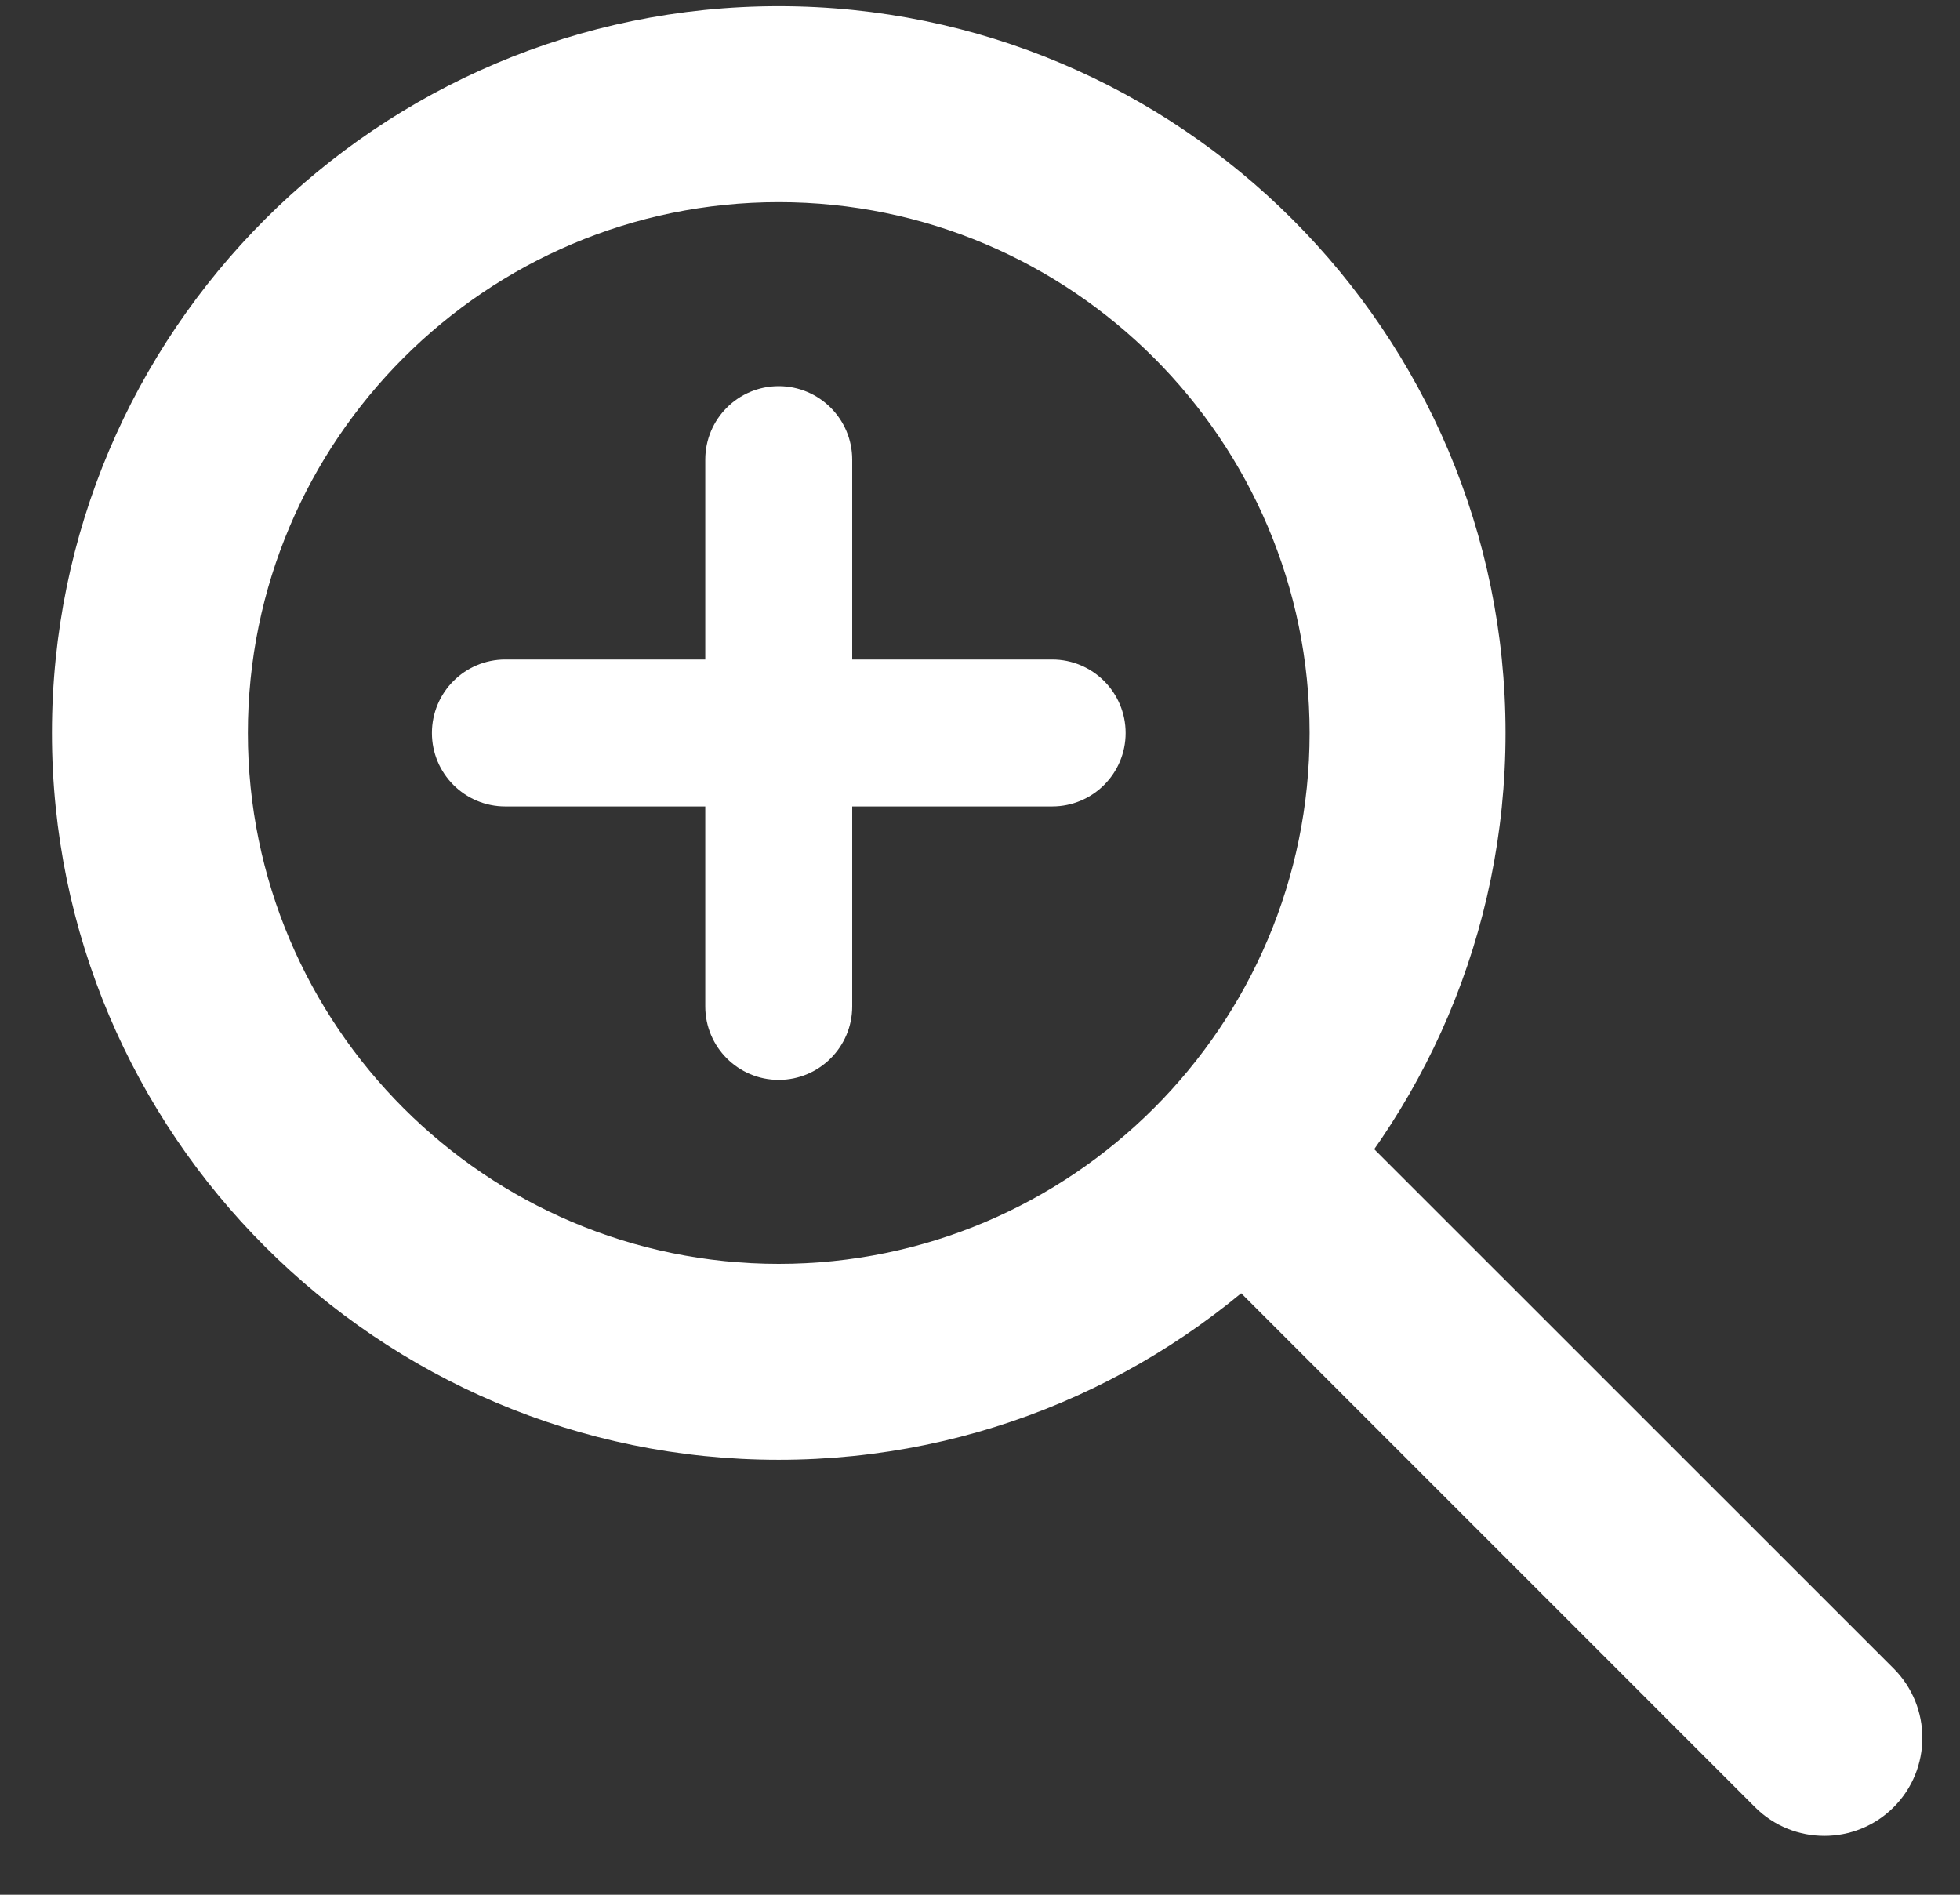
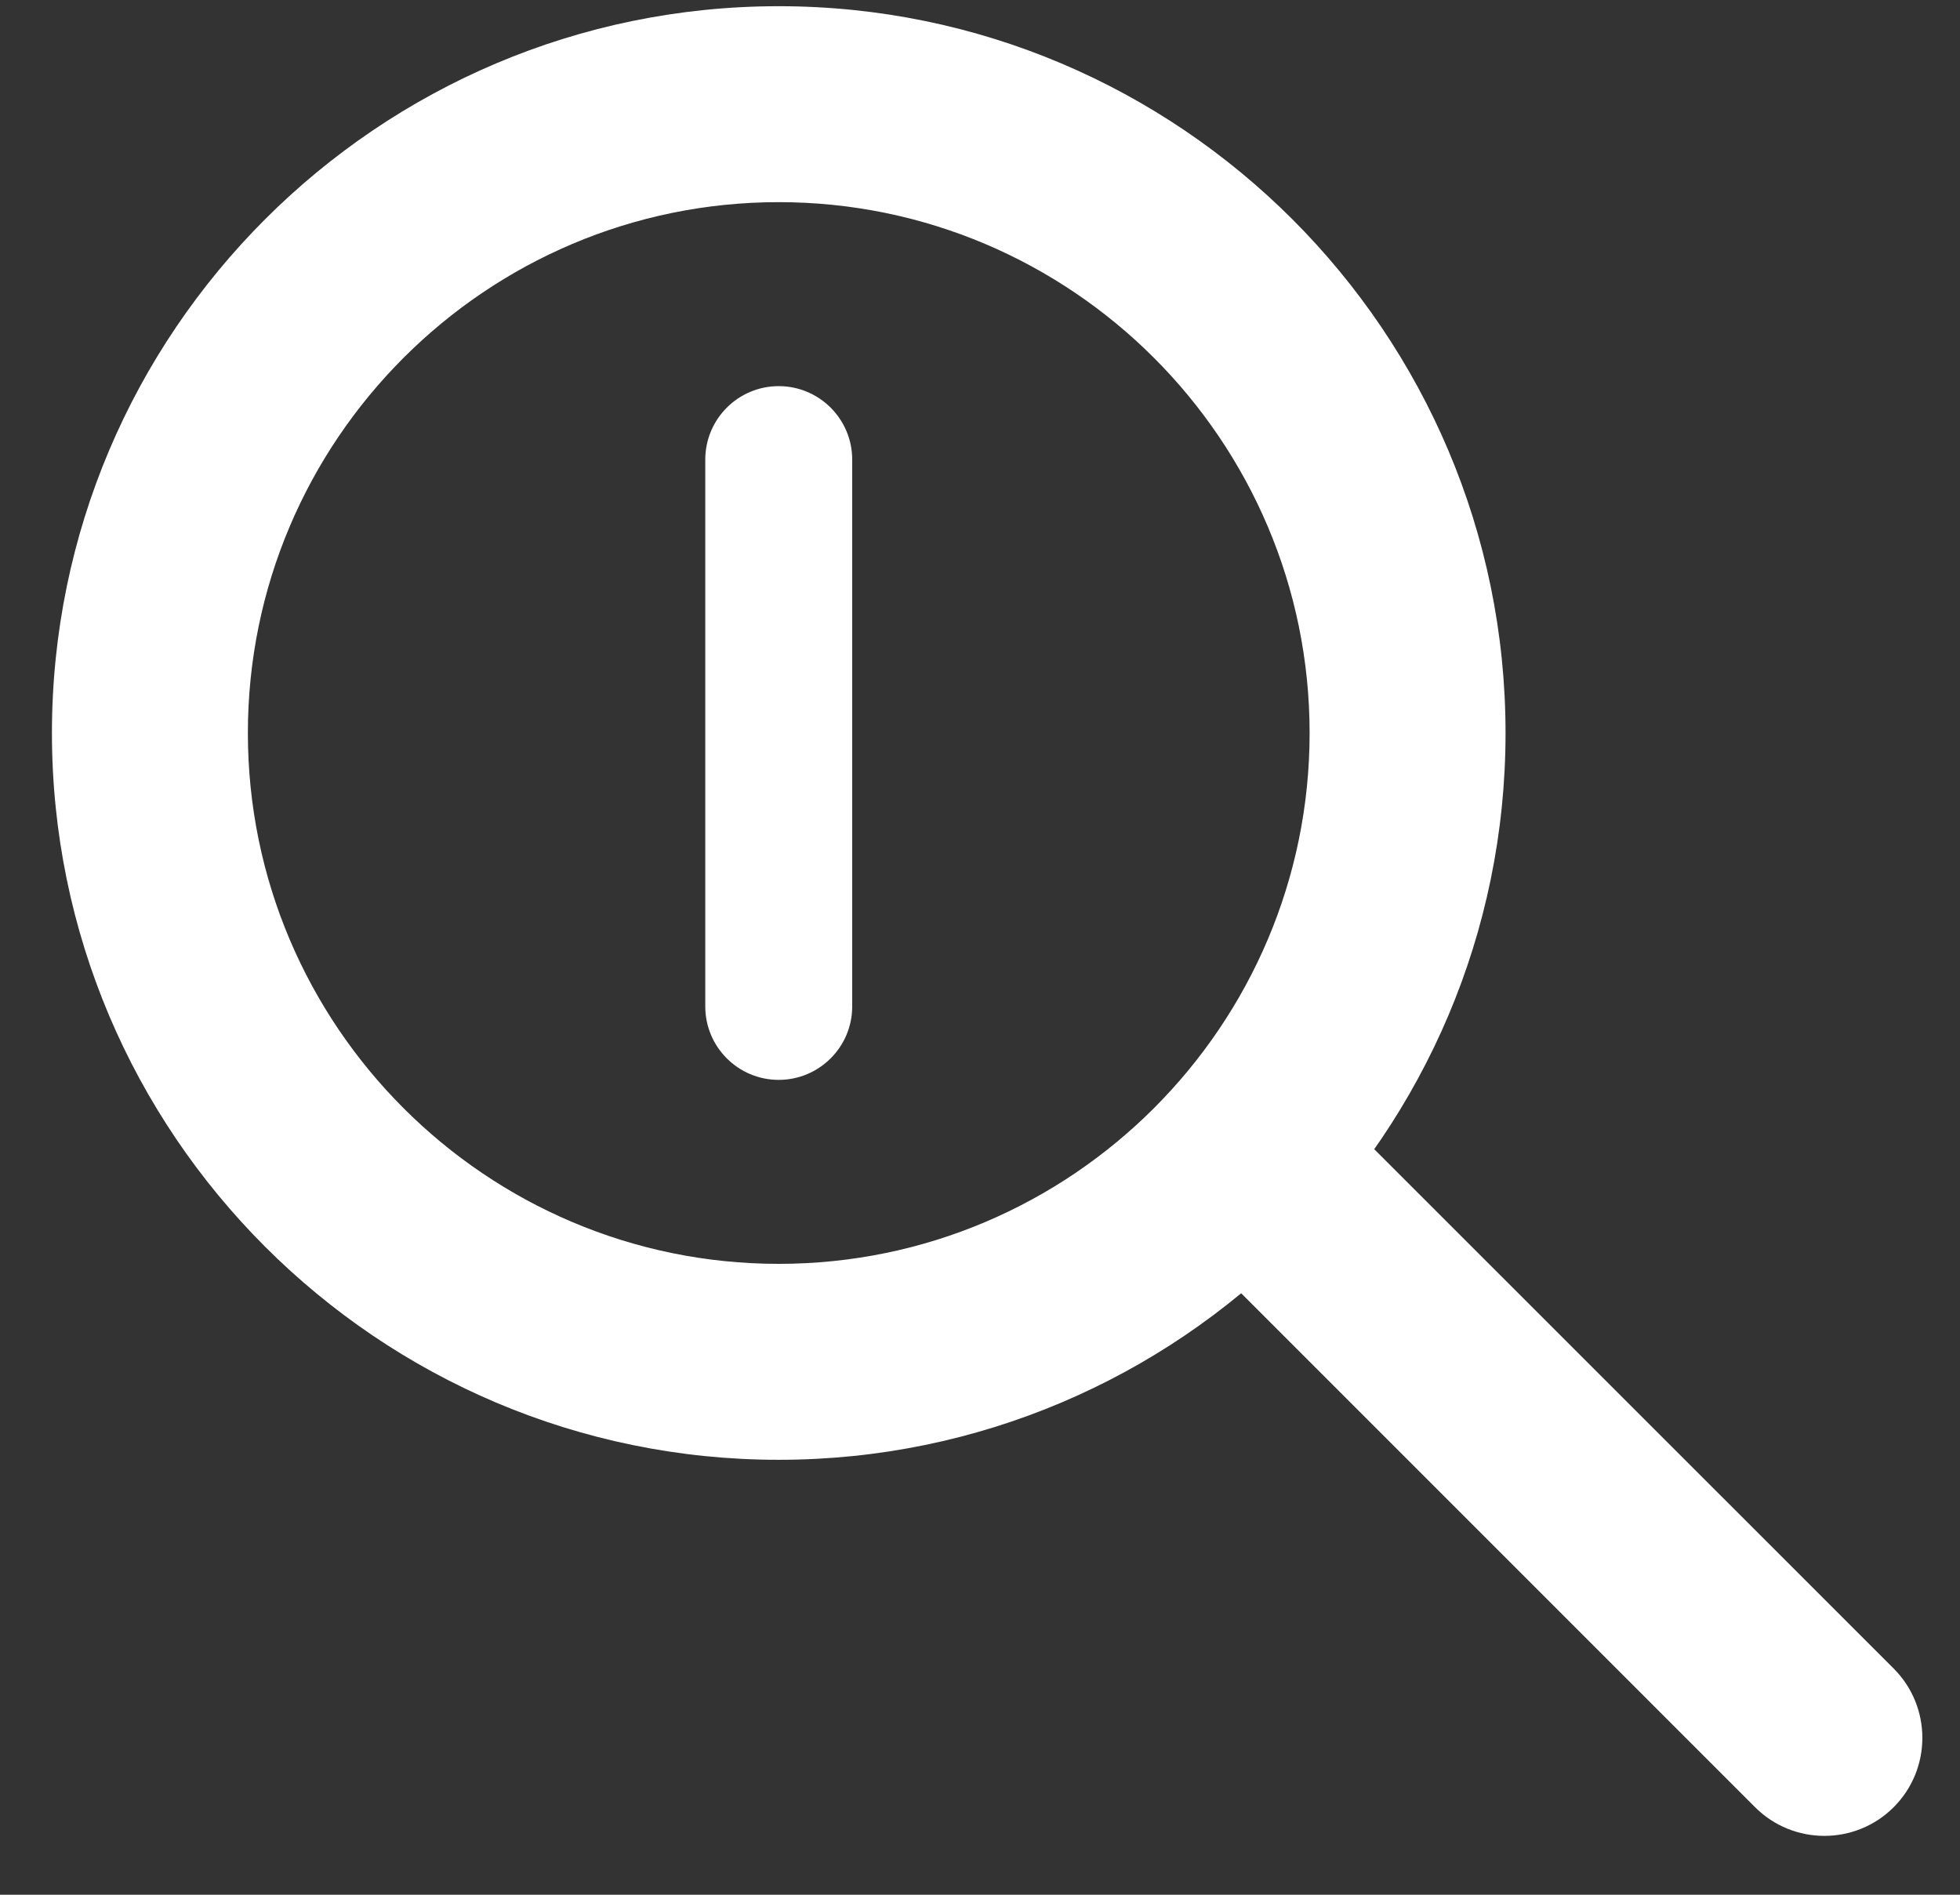
<svg xmlns="http://www.w3.org/2000/svg" width="30px" height="29px" viewBox="0 0 30 29" version="1.1">
  <rect x="0" y="0" width="30" height="29" fill="#333333" stroke="none" />
  <title>Group 66</title>
  <desc>Created with Sketch.</desc>
  <g id="Page-1" stroke="none" stroke-width="1" fill="none" fill-rule="evenodd">
    <g id="LdgMasonryWebMar20-04Personalisation-FINAL" transform="translate(-552, -1287)" fill="#FFFFFF">
      <g id="Group-157" transform="translate(290, 1287)">
        <g id="Group-66" transform="translate(262, 0)">
          <path d="M11.919,3.094 C7.44,3.094 3.794,6.739 3.794,11.219 C3.794,15.699 7.44,19.344 11.919,19.344 C16.399,19.344 20.045,15.699 20.045,11.219 C20.045,6.739 16.399,3.094 11.919,3.094 M11.919,22.343 C5.785,22.343 0.795,17.352 0.795,11.219 C0.795,5.085 5.785,0.095 11.919,0.095 C18.053,0.095 23.044,5.085 23.044,11.219 C23.044,17.352 18.053,22.343 11.919,22.343" id="Fill-58" />
          <path d="M27.924,28.099 C27.54,28.099 27.156,27.953 26.863,27.66 L18.385,19.181 C17.799,18.595 17.799,17.646 18.385,17.06 C18.97,16.475 19.919,16.475 20.505,17.06 L28.985,25.538 C29.57,26.124 29.57,27.074 28.985,27.66 C28.692,27.953 28.308,28.099 27.924,28.099" id="Fill-60" />
-           <path d="M16.104,12.343 L7.734,12.343 C7.114,12.343 6.611,11.84 6.611,11.219 C6.611,10.598 7.114,10.094 7.734,10.094 L16.104,10.094 C16.726,10.094 17.229,10.598 17.229,11.219 C17.229,11.84 16.726,12.343 16.104,12.343" id="Fill-62" />
          <path d="M11.919,16.528 C11.298,16.528 10.795,16.024 10.795,15.404 L10.795,7.035 C10.795,6.414 11.298,5.91 11.919,5.91 C12.54,5.91 13.044,6.414 13.044,7.035 L13.044,15.404 C13.044,16.024 12.54,16.528 11.919,16.528" id="Fill-64" />
        </g>
      </g>
    </g>
  </g>
</svg>